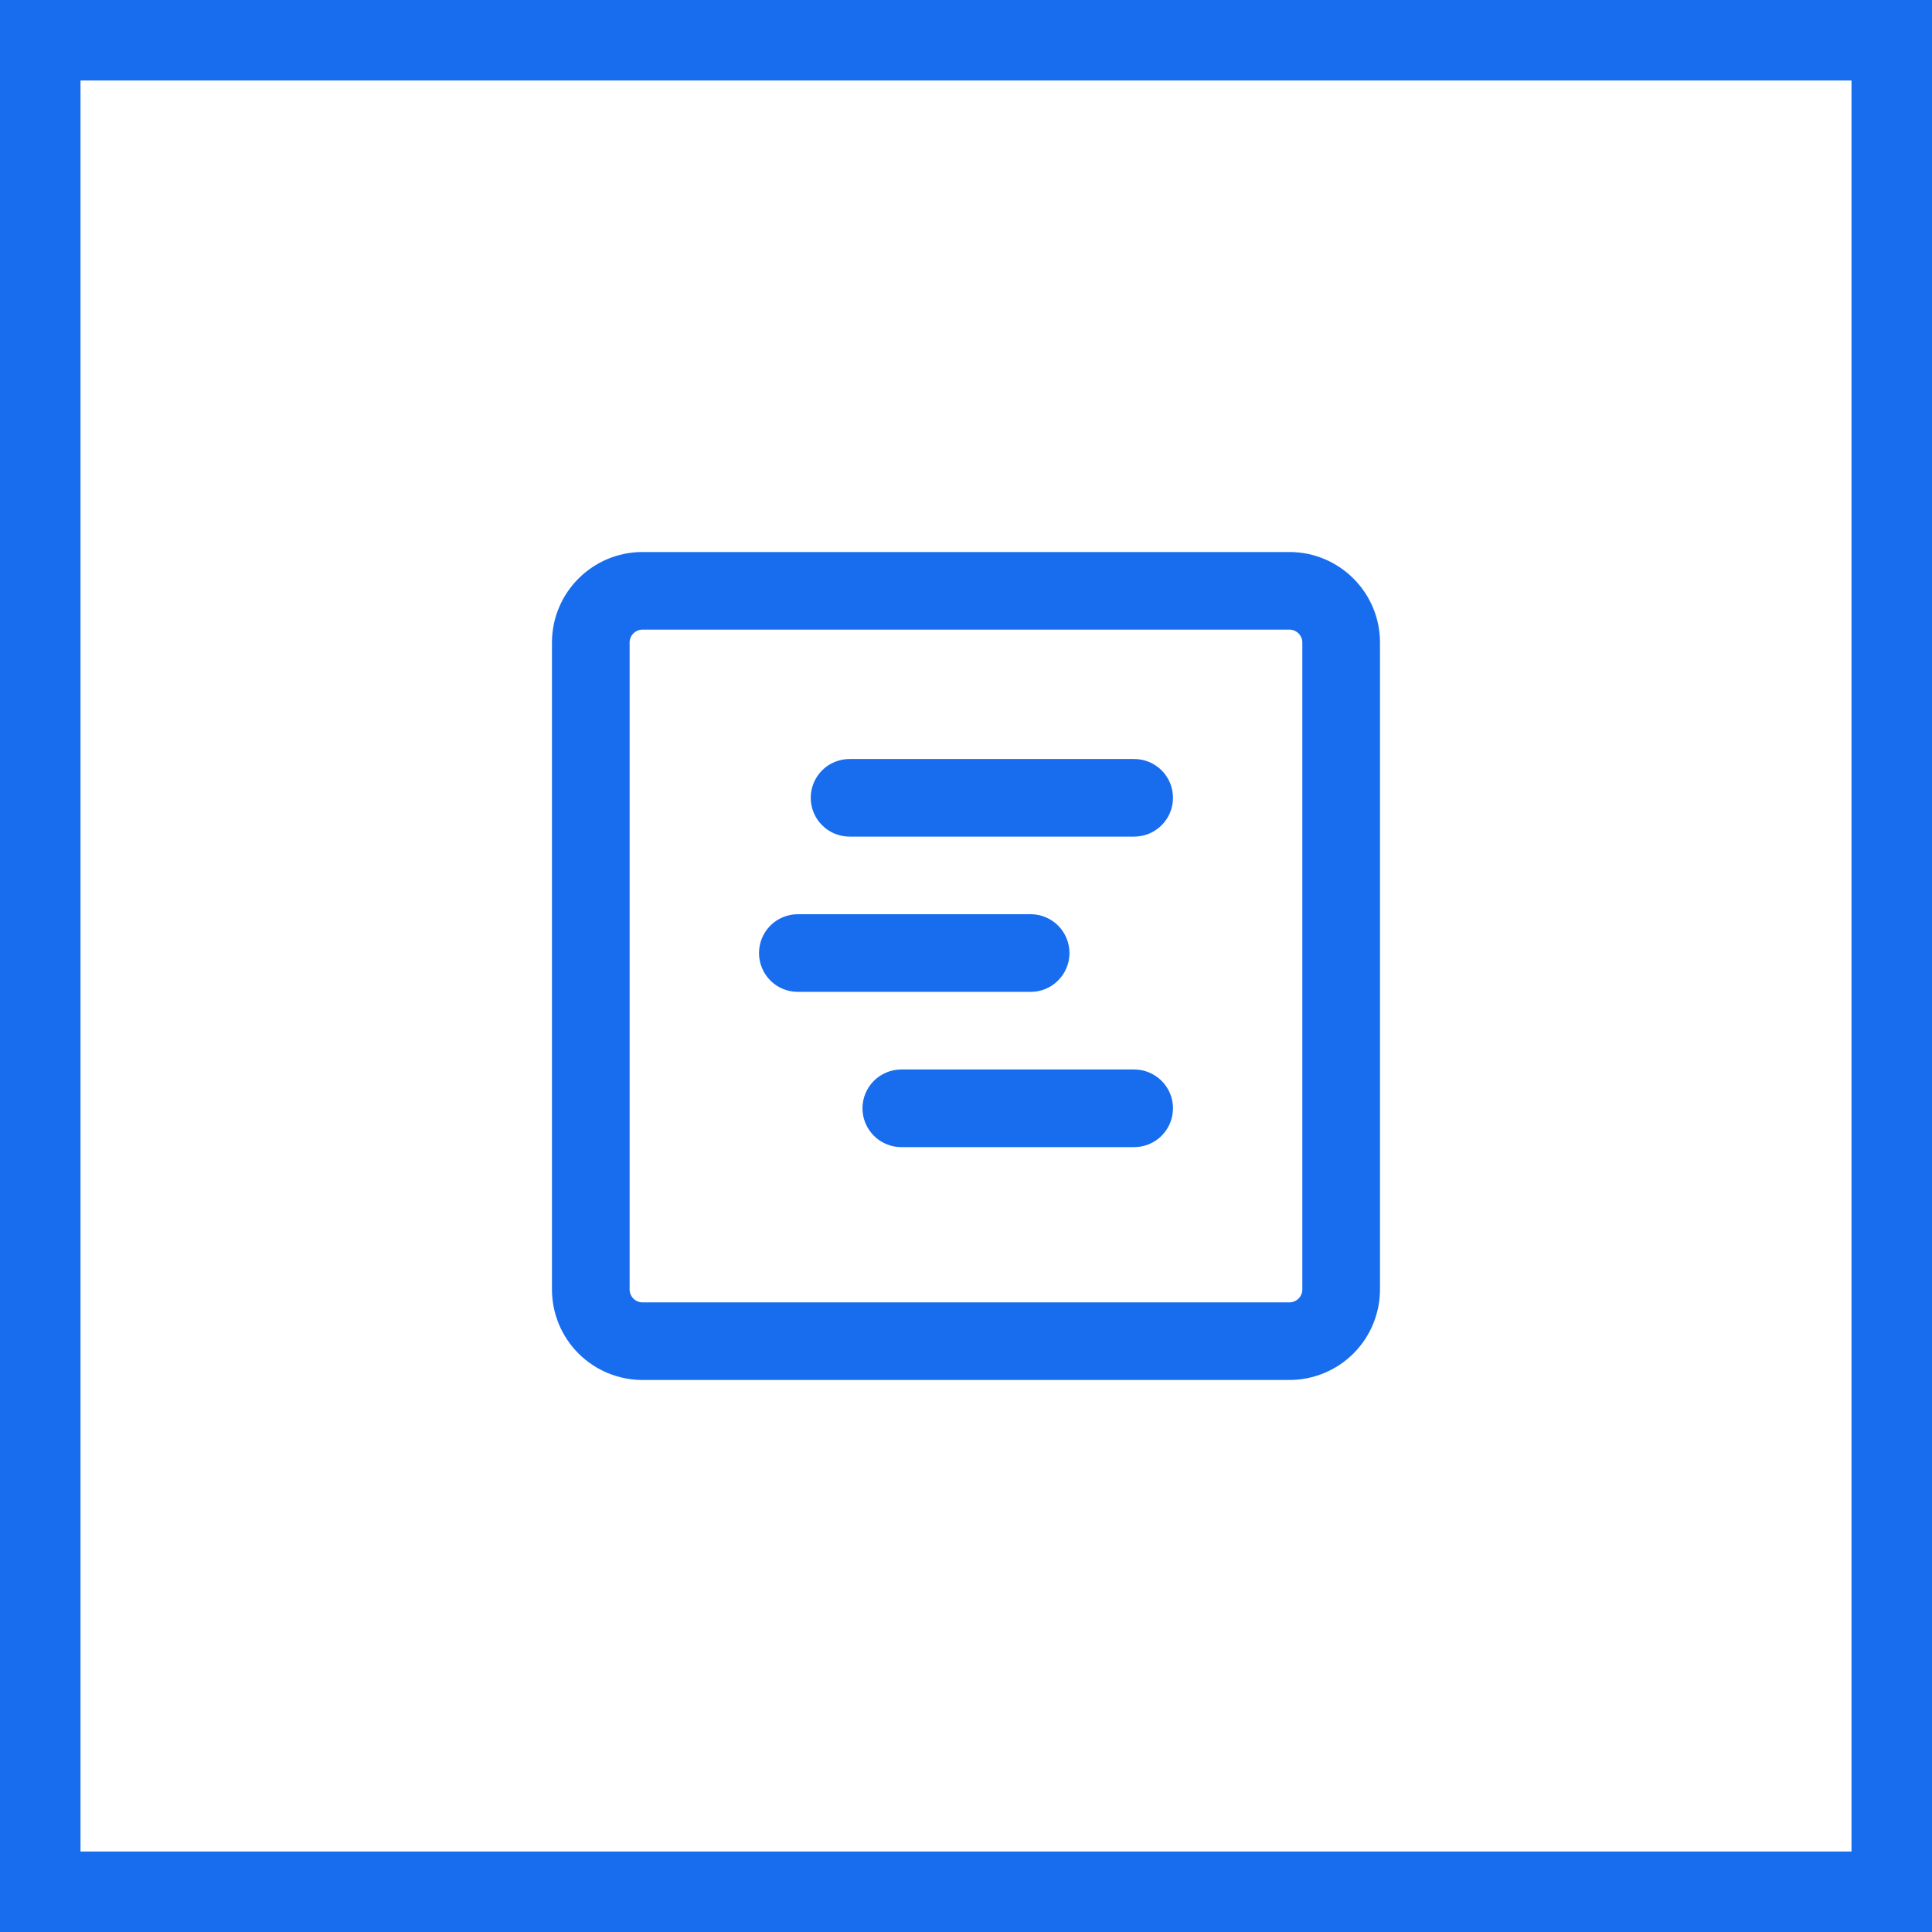
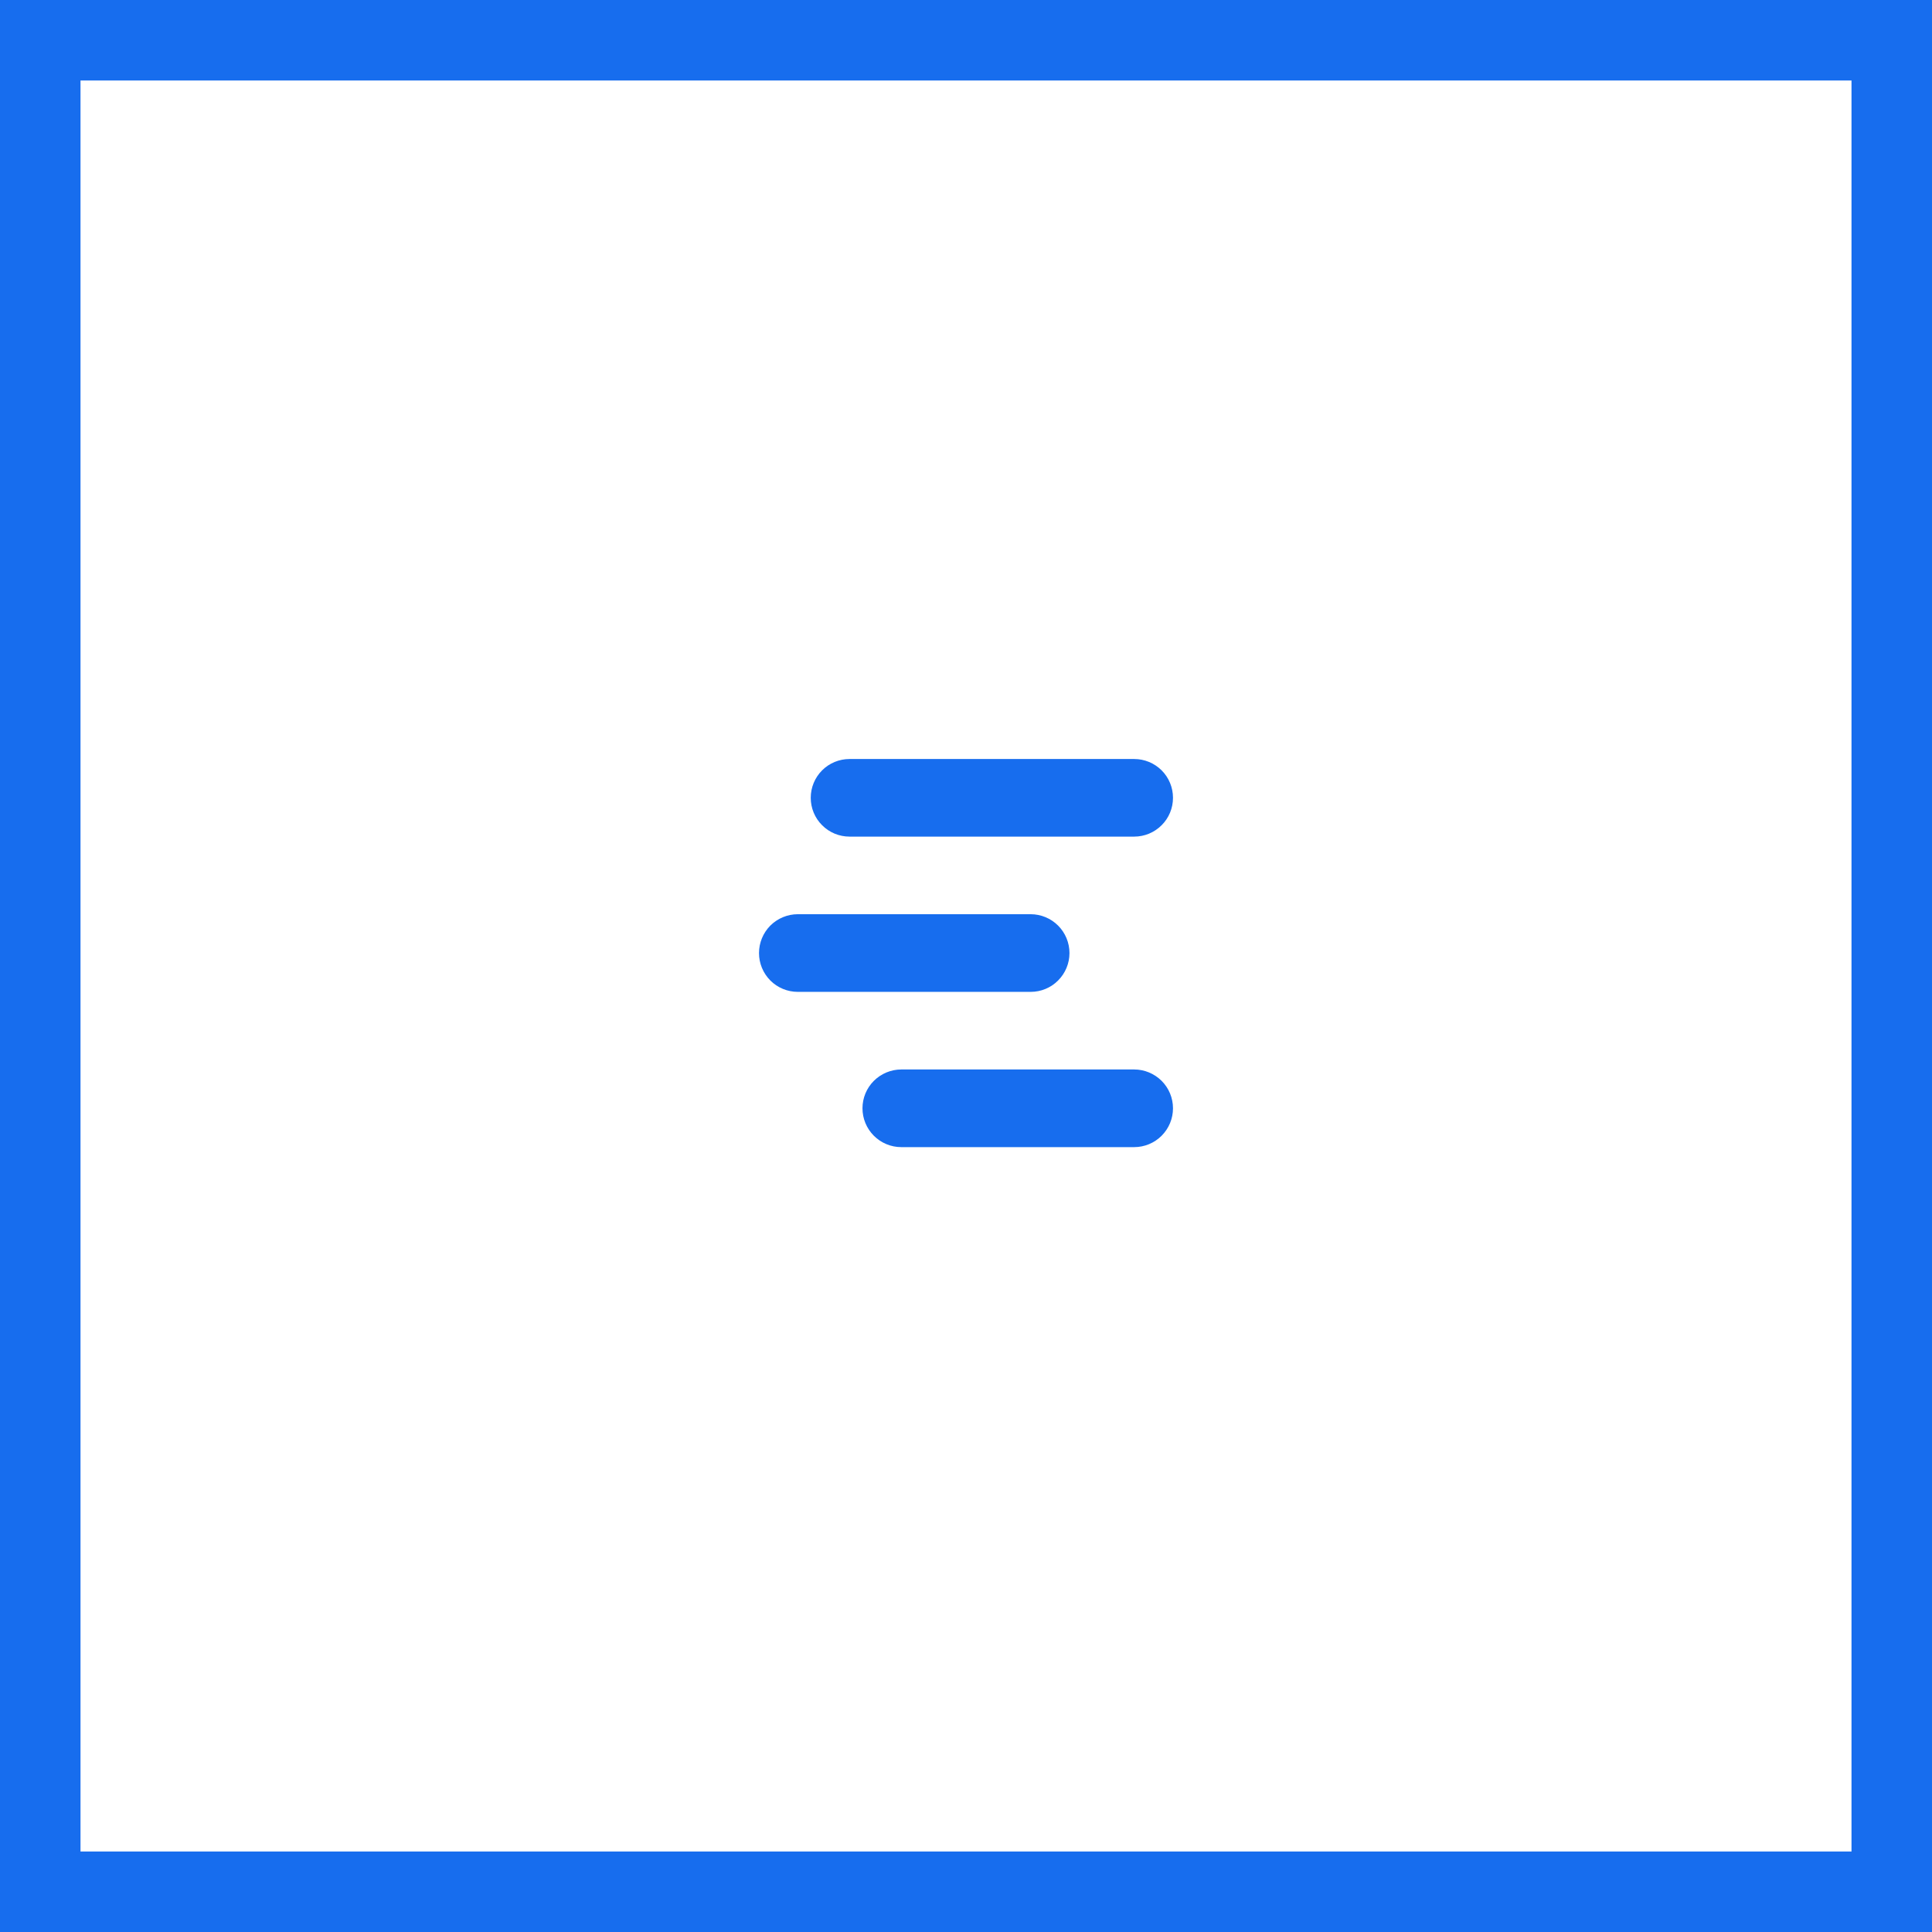
<svg xmlns="http://www.w3.org/2000/svg" width="36" height="36" viewBox="0 0 36 36" fill="none">
  <rect x="0.75" y="0.75" width="34.5" height="34.5" stroke="#176DEE" stroke-width="1.5" />
  <path d="M14.866 17.035C14.674 17.035 14.49 17.112 14.354 17.247C14.219 17.383 14.143 17.567 14.143 17.759C14.143 17.951 14.219 18.134 14.354 18.27C14.49 18.406 14.674 18.482 14.866 18.482H19.205C19.397 18.482 19.581 18.406 19.716 18.27C19.852 18.134 19.928 17.951 19.928 17.759C19.928 17.567 19.852 17.383 19.716 17.247C19.581 17.112 19.397 17.035 19.205 17.035H14.866ZM15.107 14.866C15.107 14.674 15.183 14.49 15.319 14.354C15.454 14.219 15.638 14.143 15.83 14.143H21.134C21.326 14.143 21.509 14.219 21.645 14.354C21.781 14.49 21.857 14.674 21.857 14.866C21.857 15.058 21.781 15.242 21.645 15.377C21.509 15.513 21.326 15.589 21.134 15.589H15.83C15.638 15.589 15.454 15.513 15.319 15.377C15.183 15.242 15.107 15.058 15.107 14.866ZM16.794 19.928C16.603 19.928 16.419 20.005 16.283 20.14C16.147 20.276 16.071 20.46 16.071 20.651C16.071 20.843 16.147 21.027 16.283 21.163C16.419 21.299 16.603 21.375 16.794 21.375H21.134C21.326 21.375 21.509 21.299 21.645 21.163C21.781 21.027 21.857 20.843 21.857 20.651C21.857 20.46 21.781 20.276 21.645 20.14C21.509 20.005 21.326 19.928 21.134 19.928H16.794Z" fill="#176DEE" />
-   <path d="M10.285 11.973C10.285 11.042 11.041 10.286 11.973 10.286H24.026C24.958 10.286 25.714 11.042 25.714 11.973V24.027C25.714 24.474 25.536 24.904 25.22 25.22C24.903 25.536 24.474 25.714 24.026 25.714H11.973C11.525 25.714 11.096 25.536 10.779 25.22C10.463 24.904 10.285 24.474 10.285 24.027V11.973ZM11.973 11.732C11.909 11.732 11.847 11.758 11.802 11.803C11.757 11.848 11.732 11.909 11.732 11.973V24.027C11.732 24.16 11.84 24.268 11.973 24.268H24.026C24.09 24.268 24.151 24.242 24.197 24.197C24.242 24.152 24.267 24.091 24.267 24.027V11.973C24.267 11.909 24.242 11.848 24.197 11.803C24.151 11.758 24.09 11.732 24.026 11.732H11.973Z" fill="#176DEE" />
</svg>